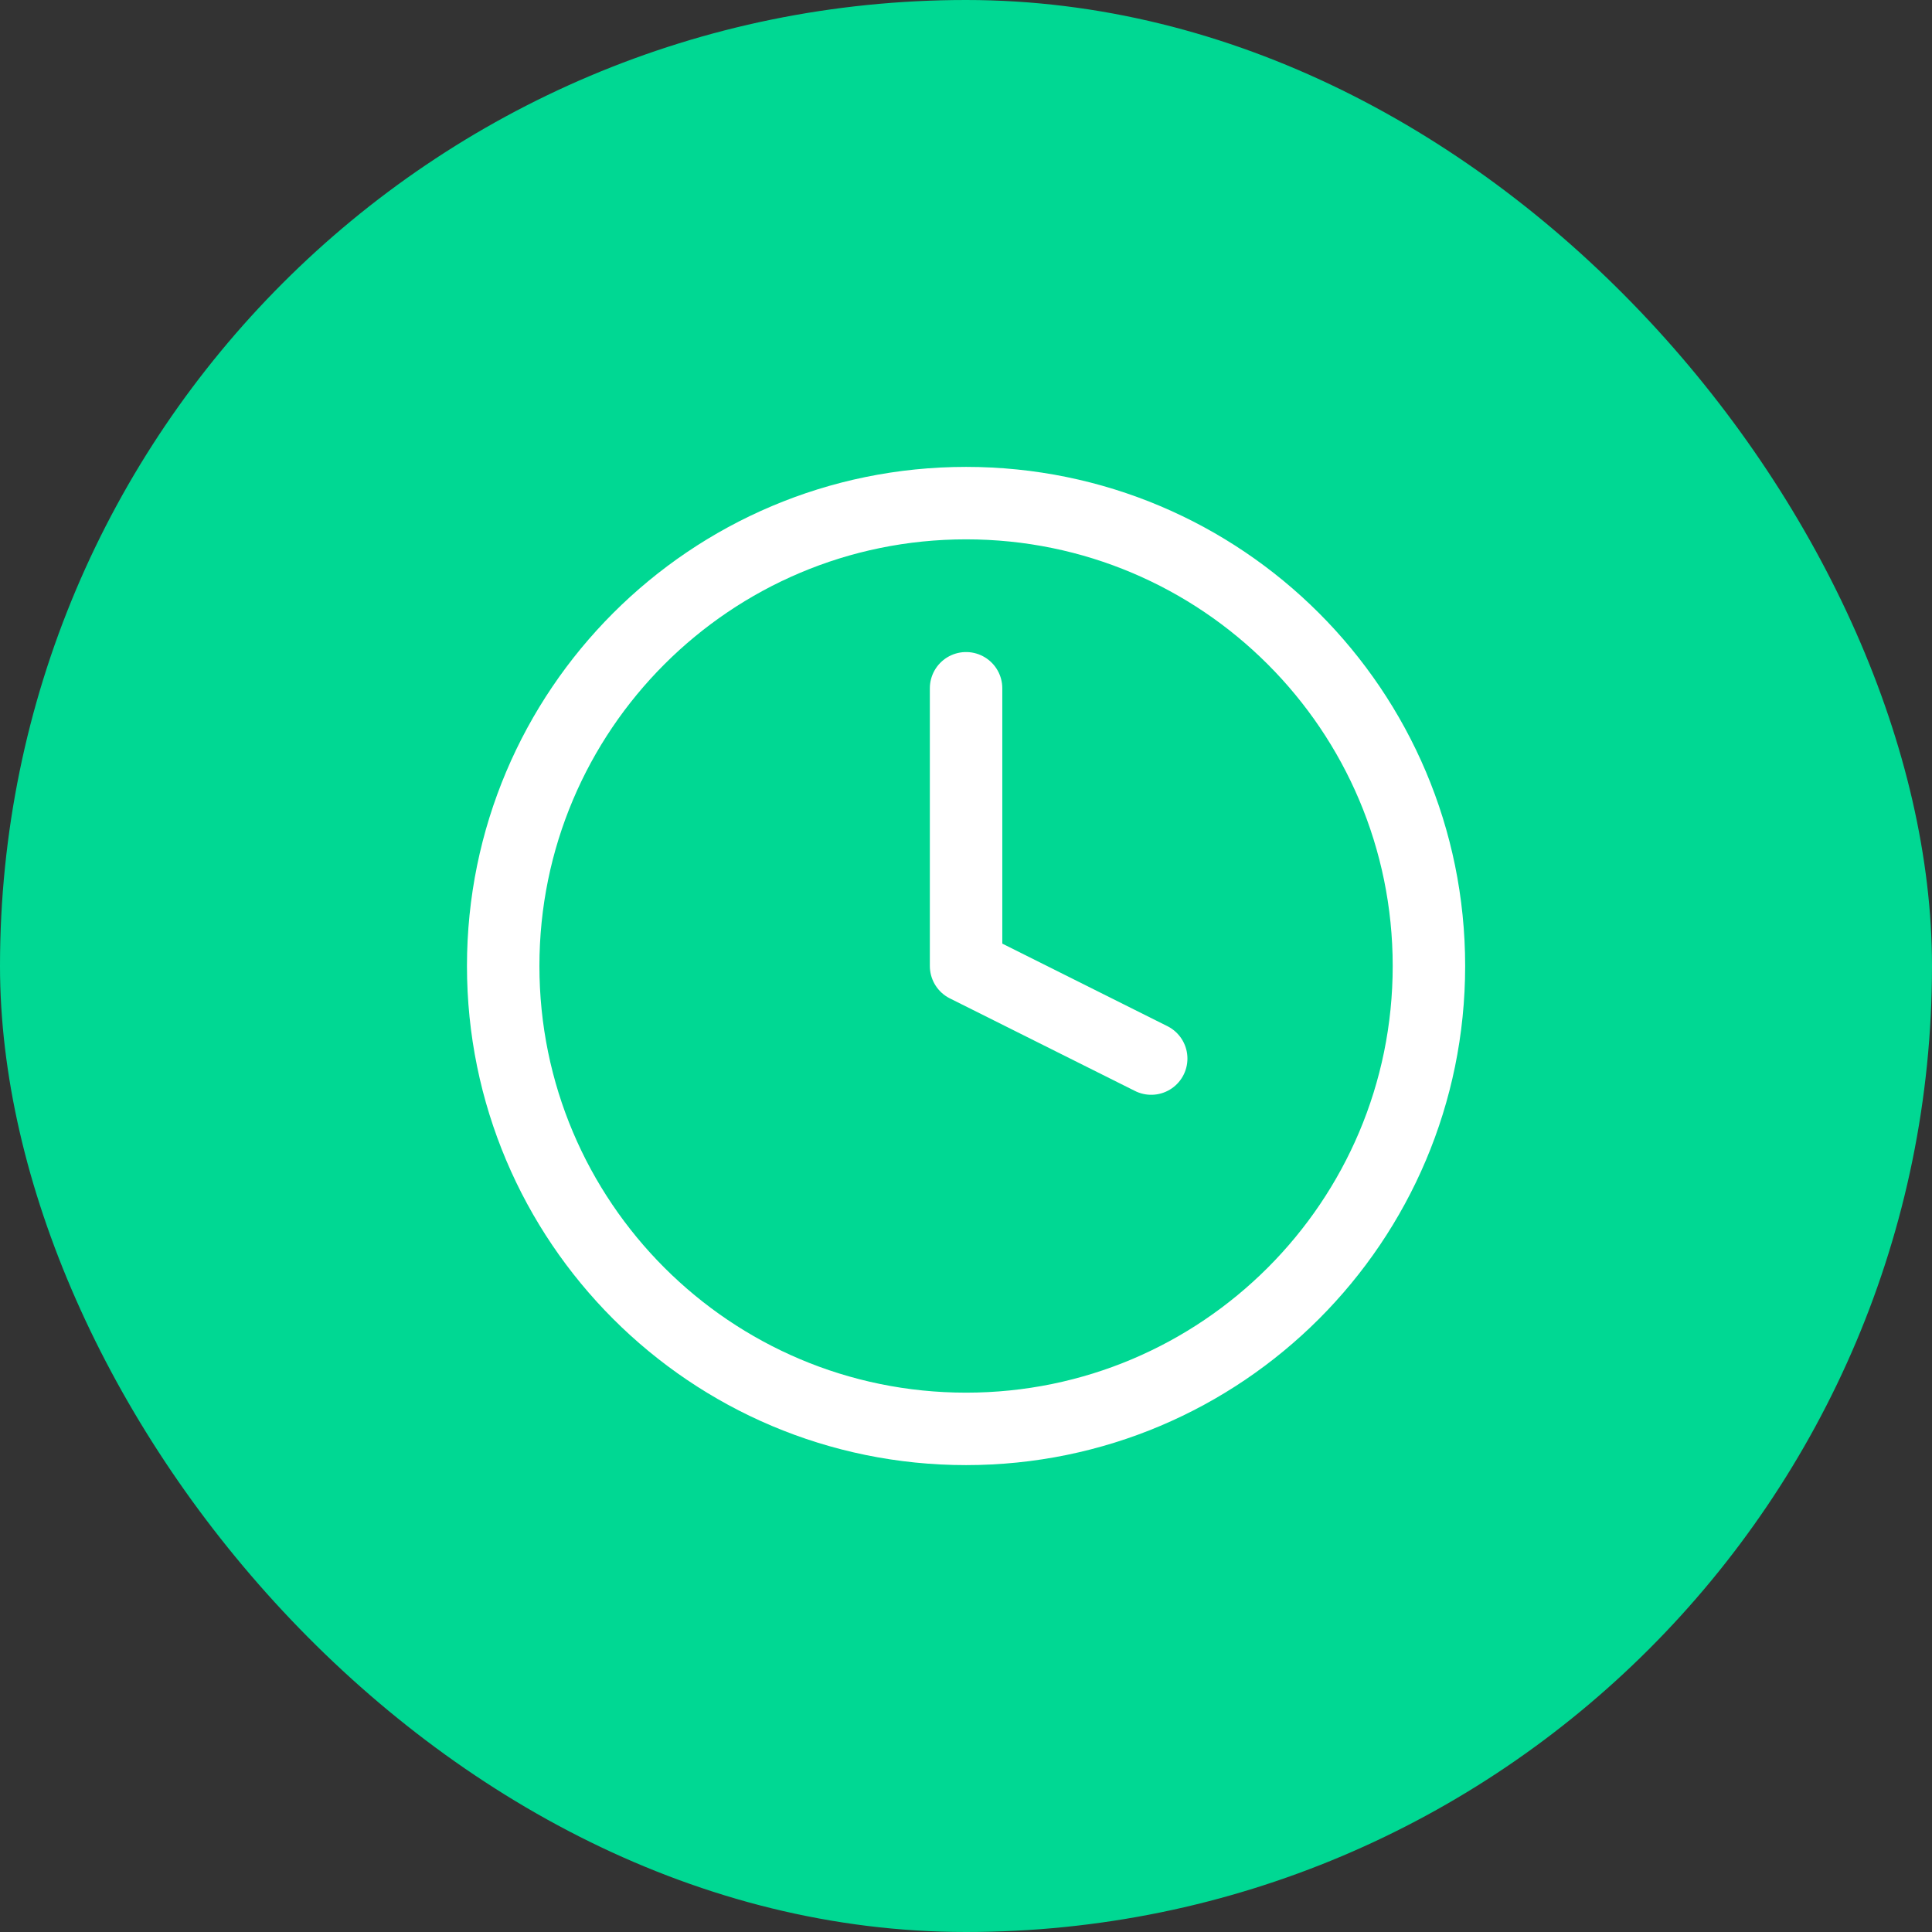
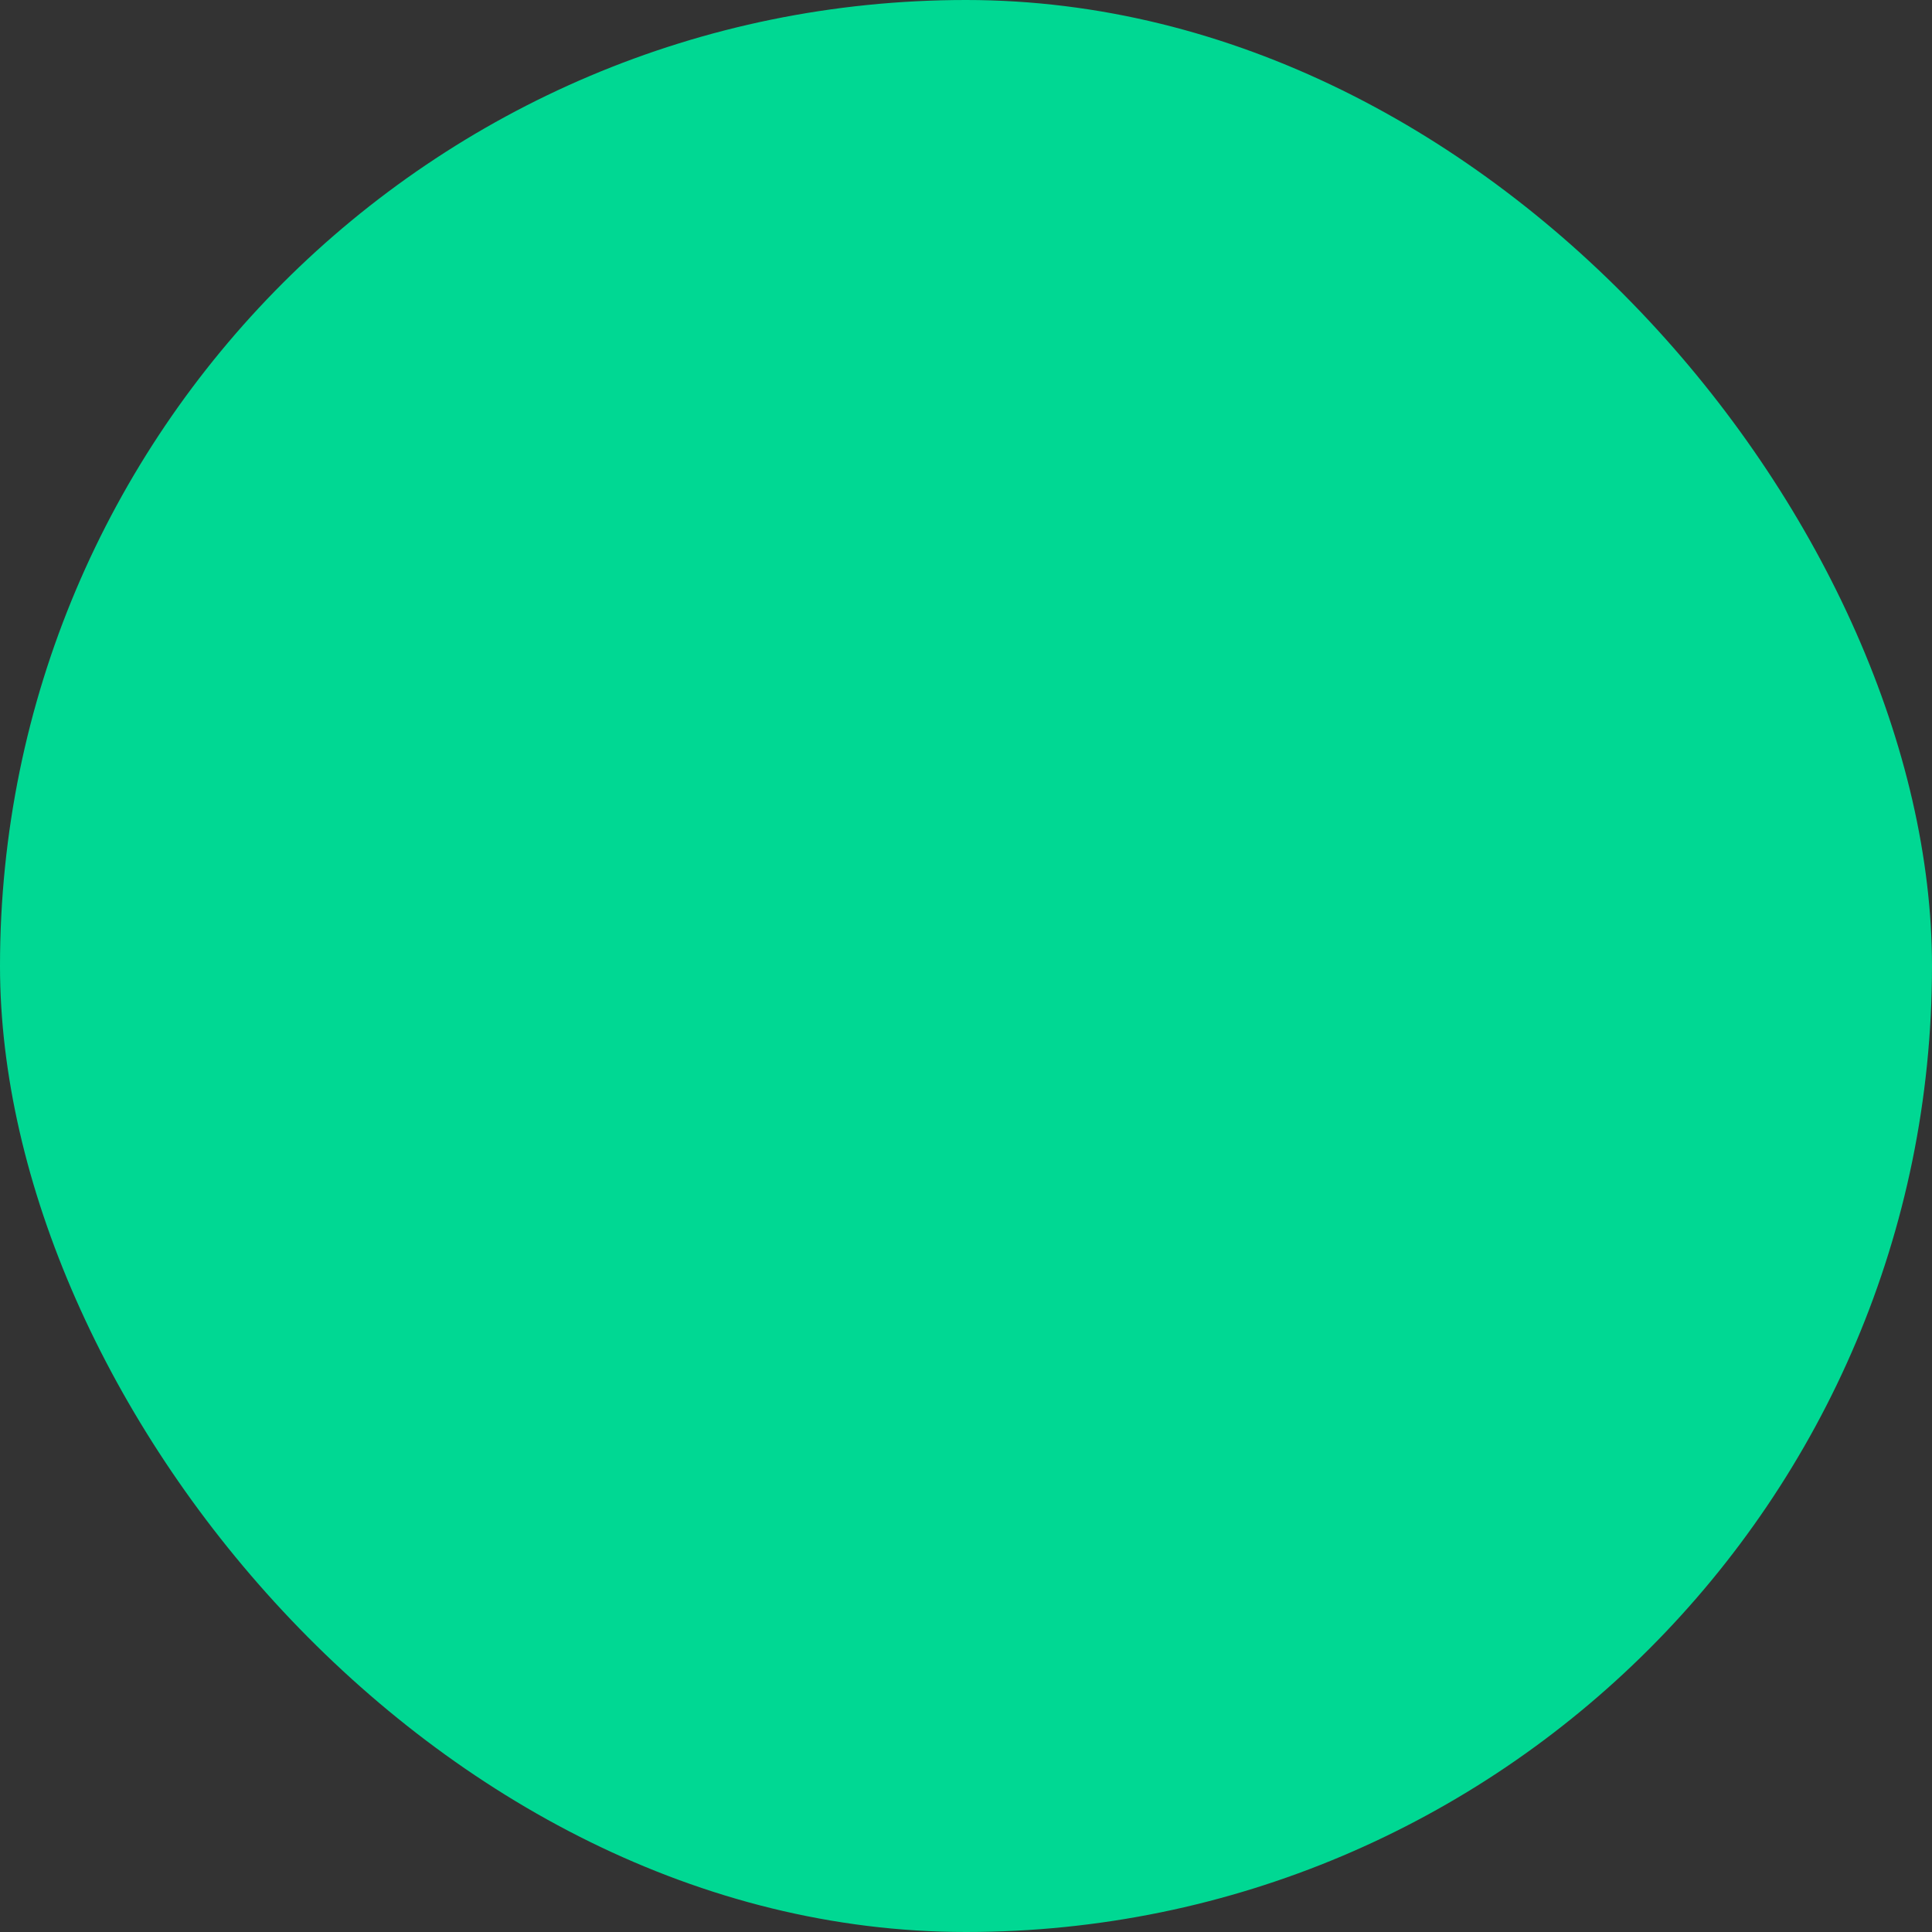
<svg xmlns="http://www.w3.org/2000/svg" width="80" height="80" viewBox="0 0 80 80" fill="none">
  <rect x="0" y="0" width="80" height="80" fill="#333333" stroke="none" />
  <rect width="80" height="80" rx="40" fill="#00D893" />
-   <path d="M40.003 28.5V40L47.669 43.833M59.169 40C59.169 50.585 50.588 59.167 40.003 59.167C29.417 59.167 20.836 50.585 20.836 40C20.836 29.415 29.417 20.833 40.003 20.833C50.588 20.833 59.169 29.415 59.169 40Z" stroke="white" stroke-width="3" stroke-linecap="round" stroke-linejoin="round" />
</svg>